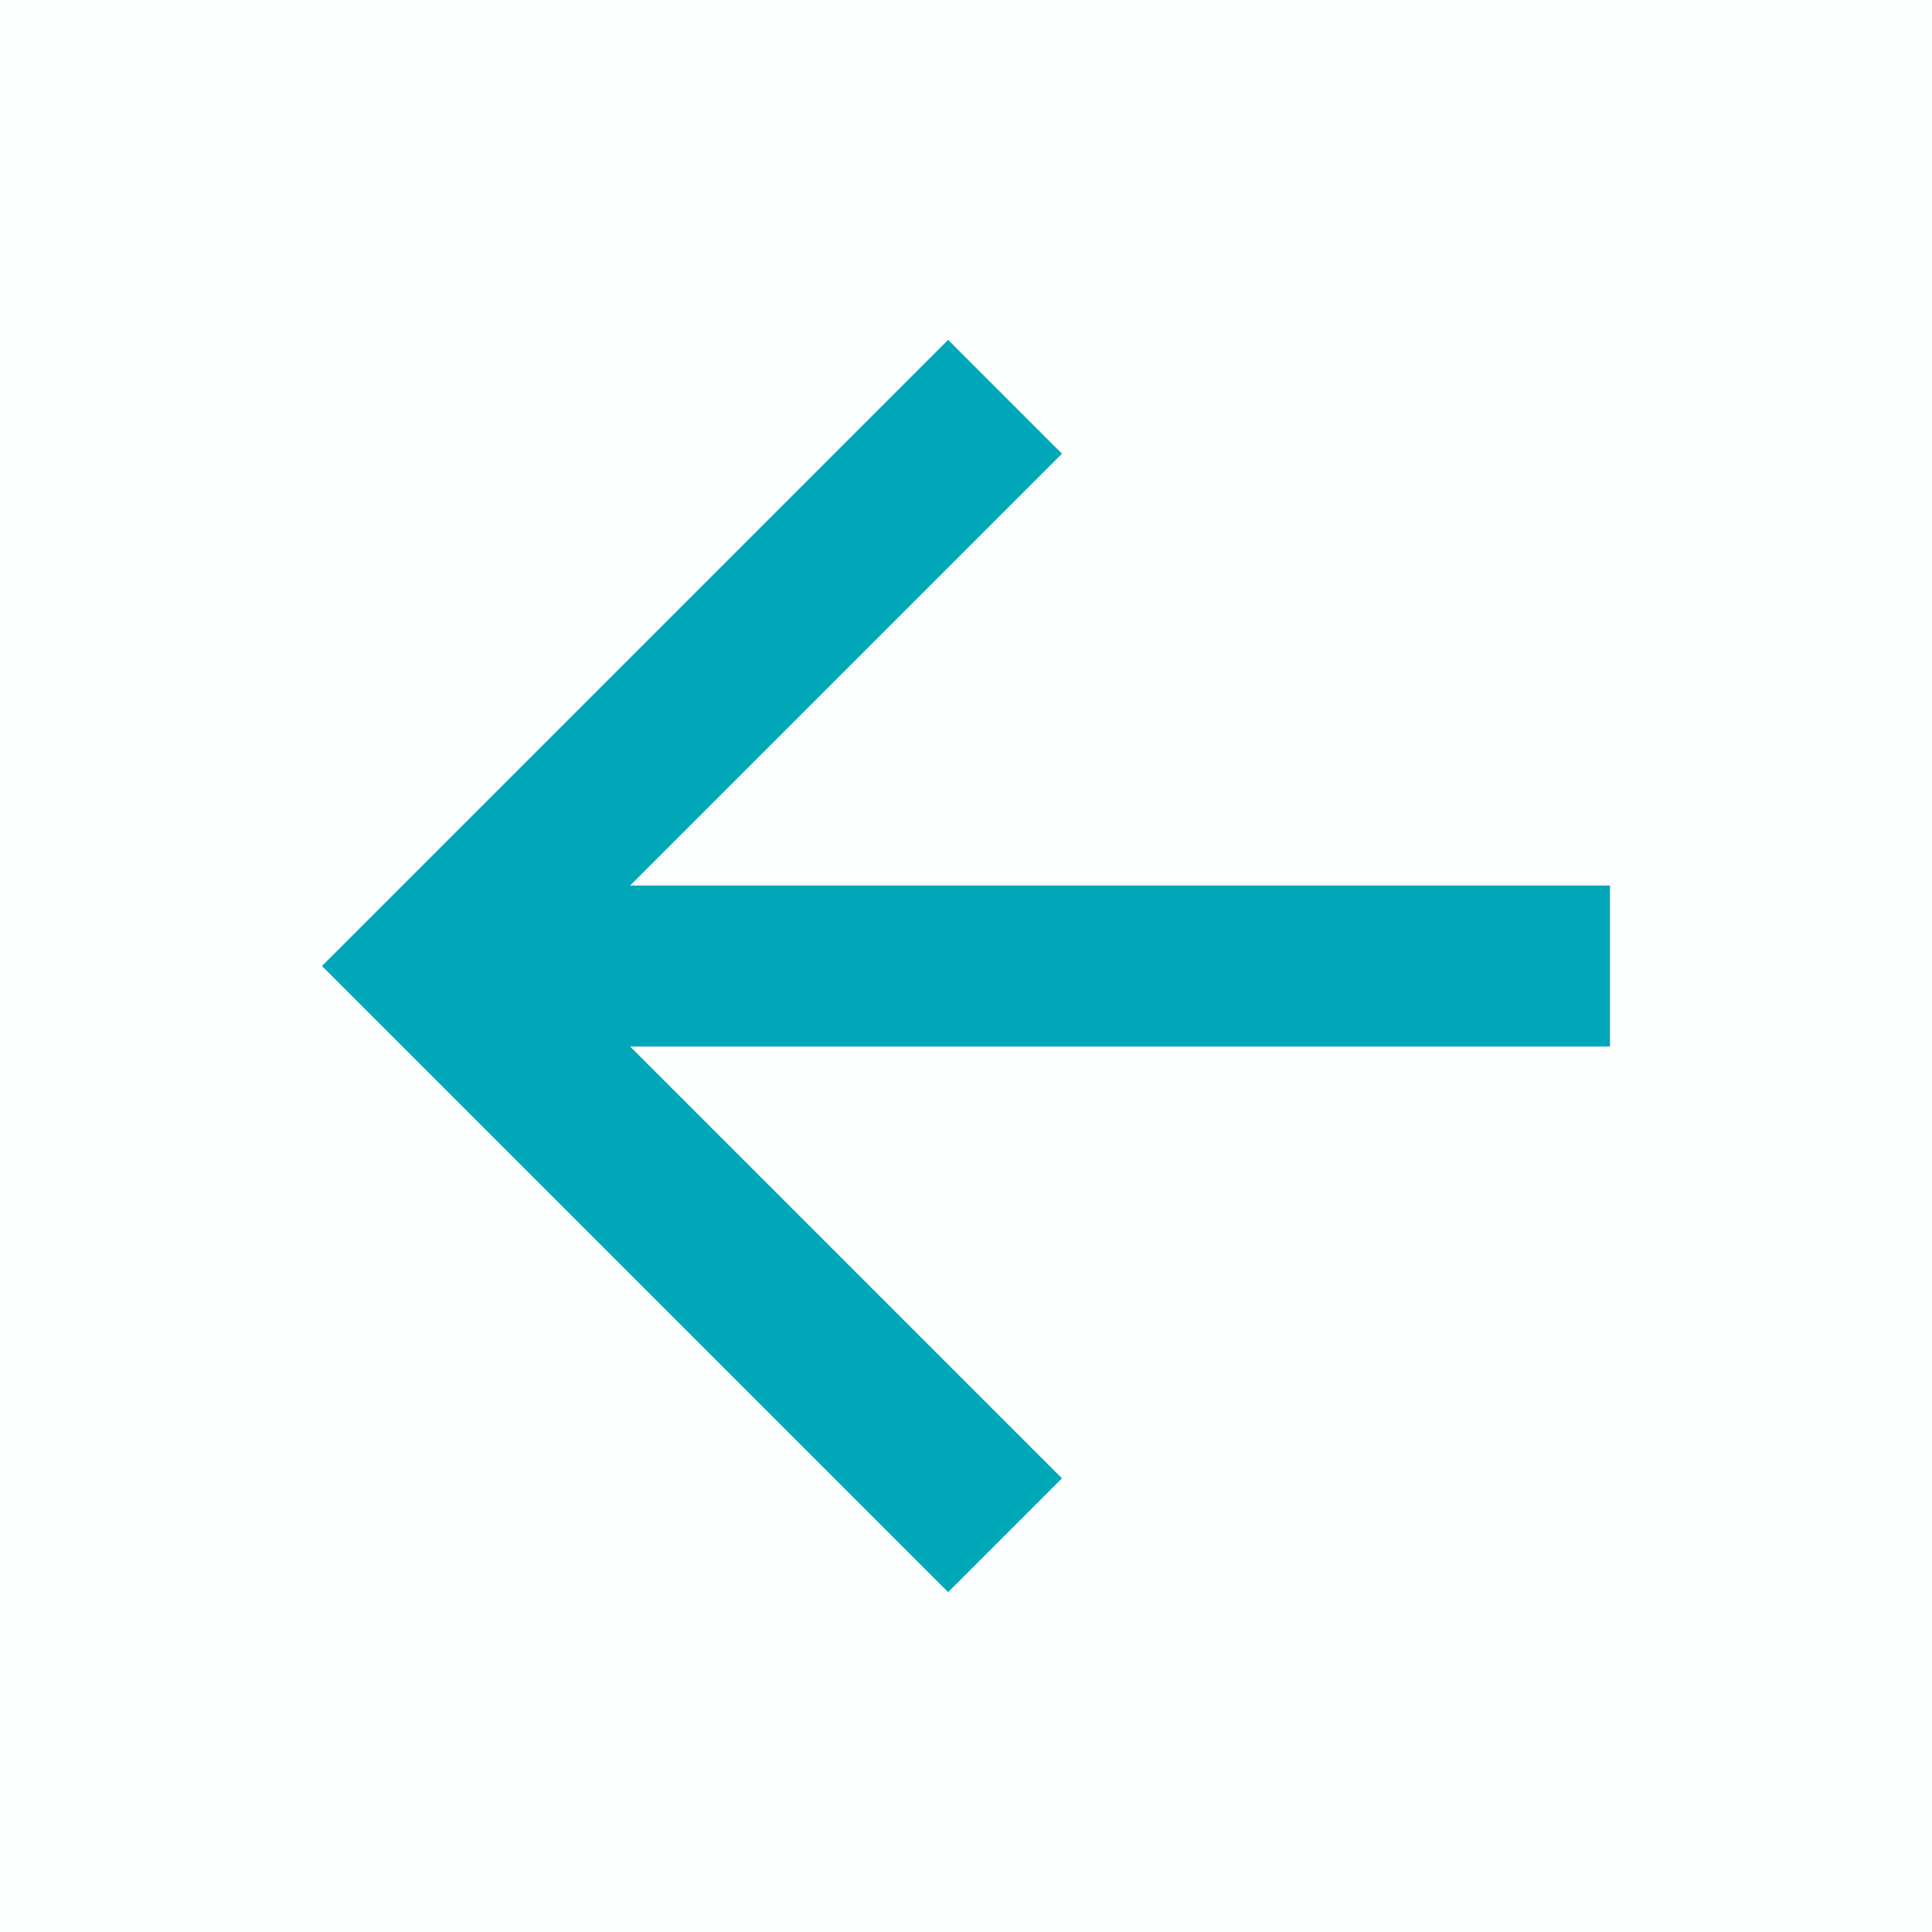
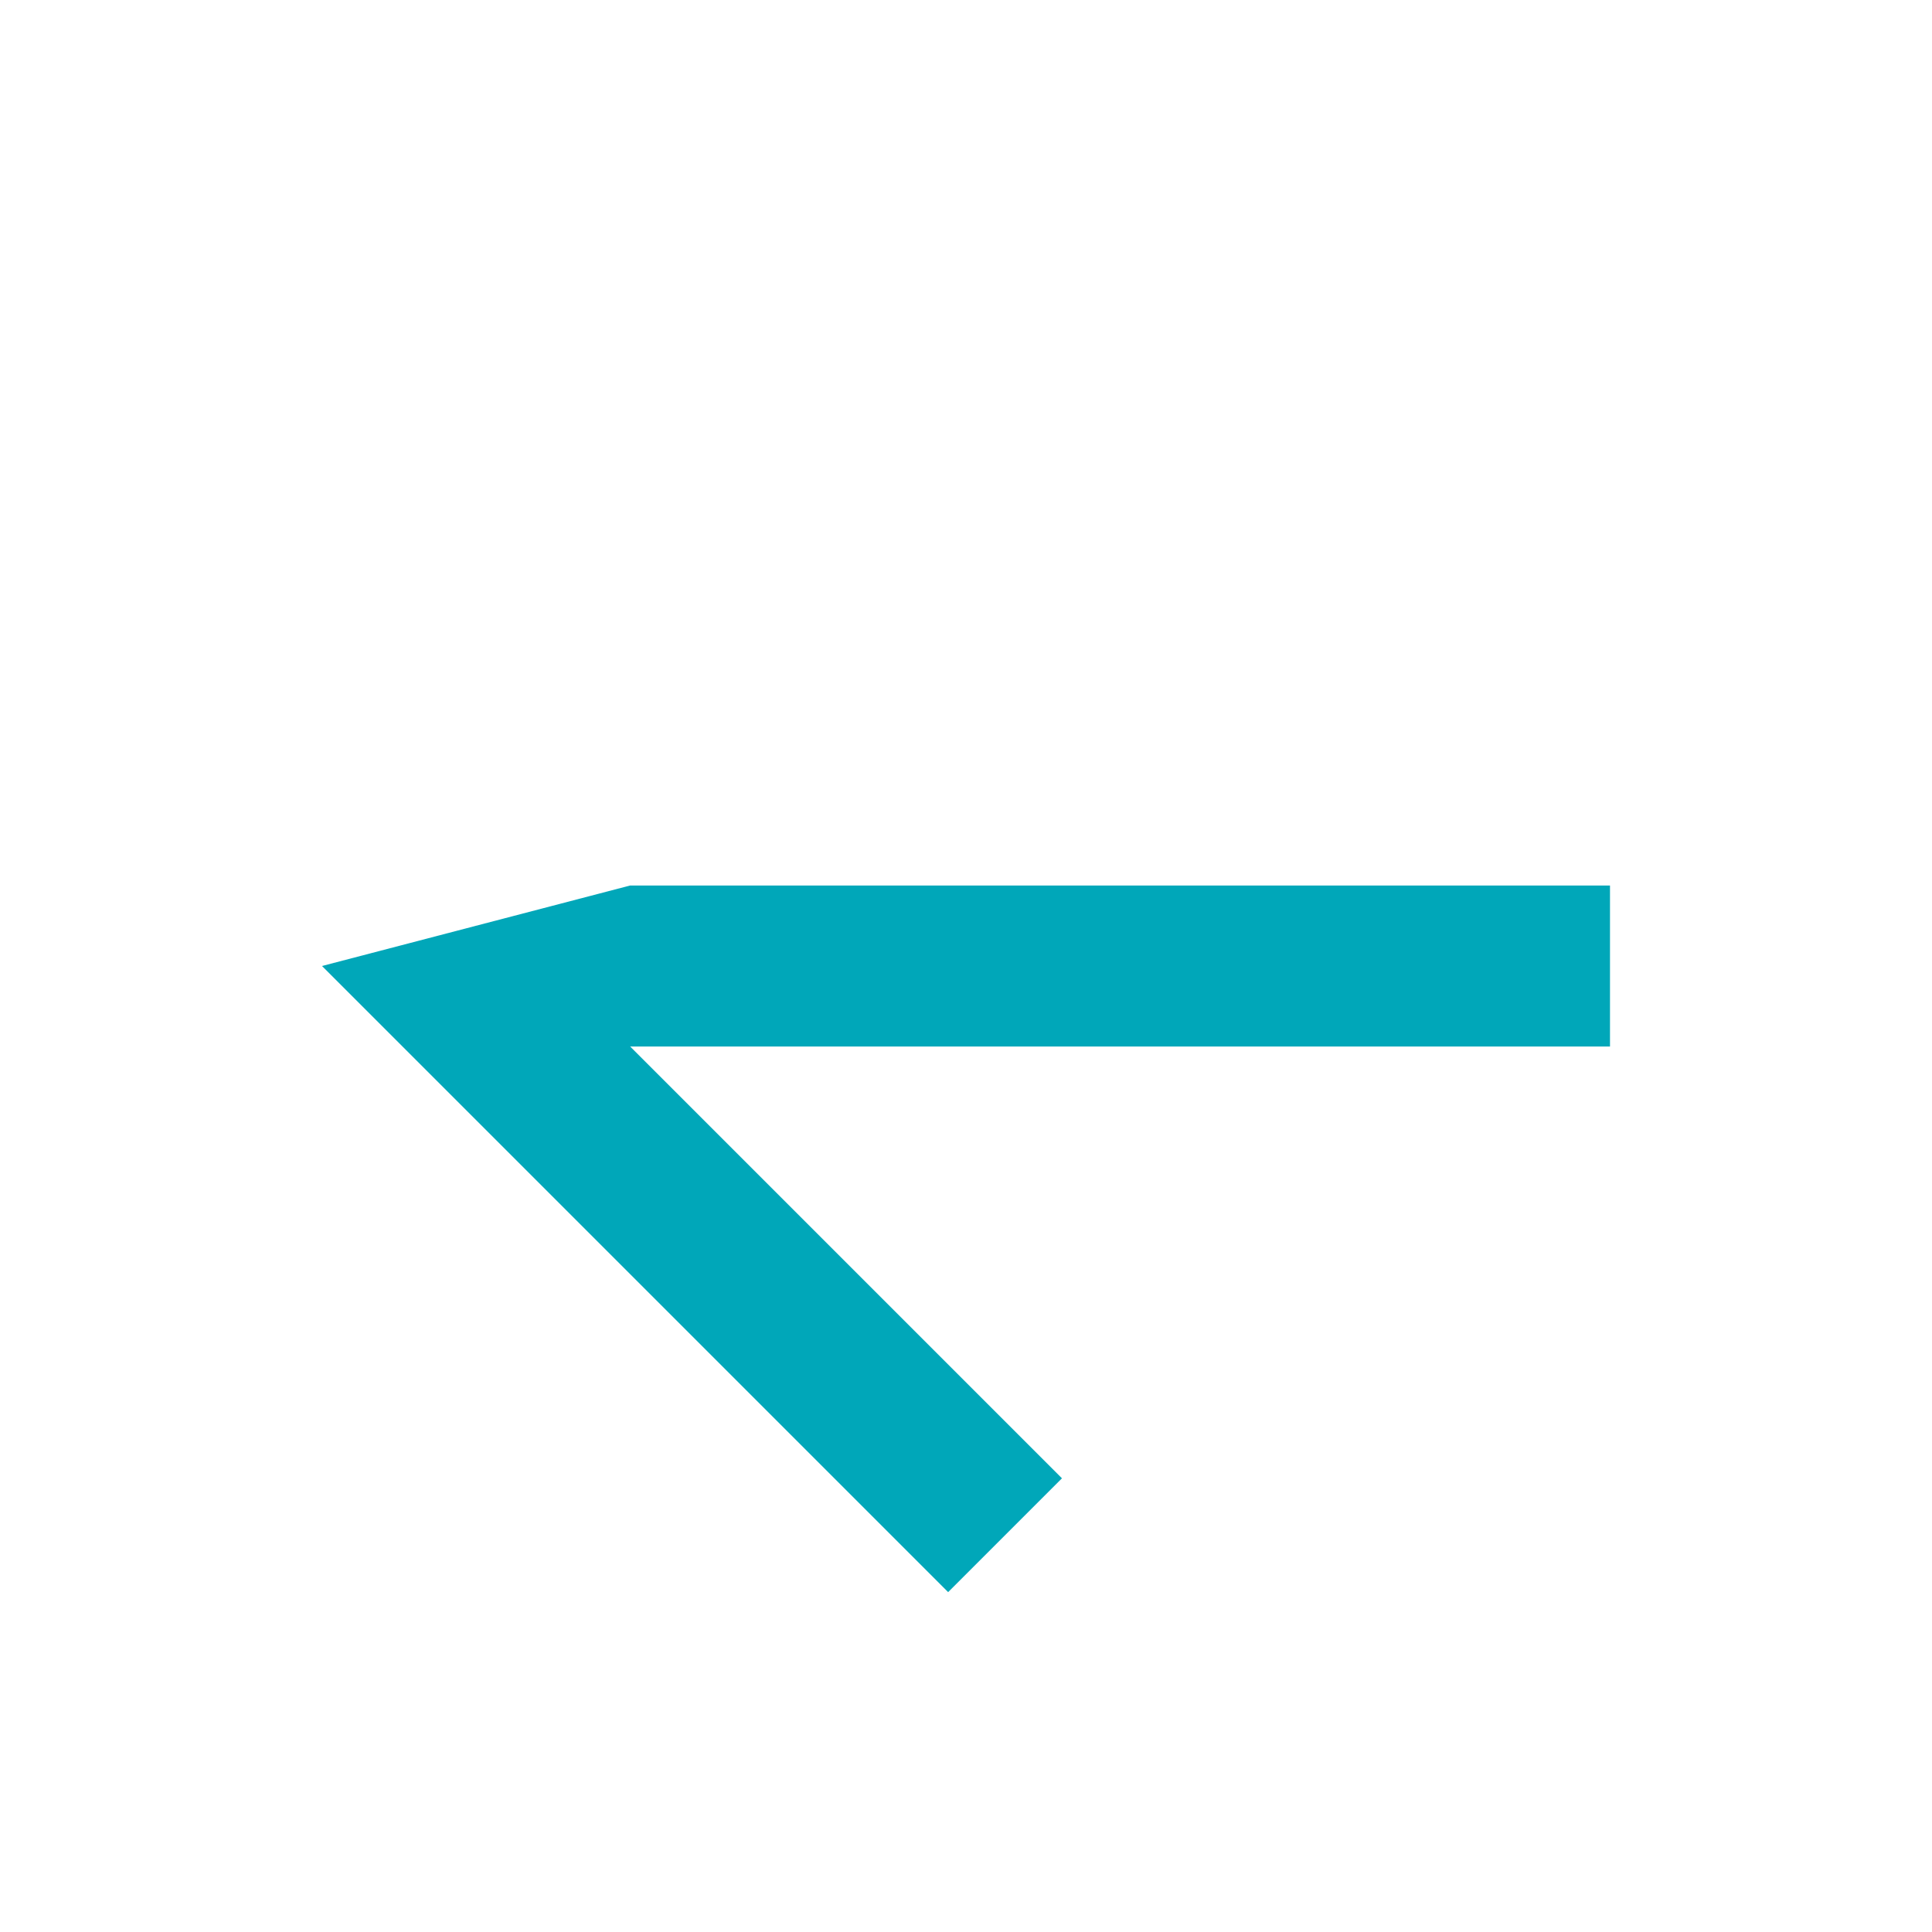
<svg xmlns="http://www.w3.org/2000/svg" class="svg--interface--arrow-right-dims" viewBox="0 0 24 24">
  <g transform="translate(24,0) scale(-1,1)">
-     <path fill="#00a7b9" fill-opacity=".01" d="M0 0h24v24H0z" />
-     <path d="M16.172 11l-5.364-5.364 1.414-1.414L20 12l-7.778 7.778-1.414-1.414L16.172 13H4v-2h12.172z" fill="#00a7b9" />
+     <path d="M16.172 11L20 12l-7.778 7.778-1.414-1.414L16.172 13H4v-2h12.172z" fill="#00a7b9" />
  </g>
</svg>